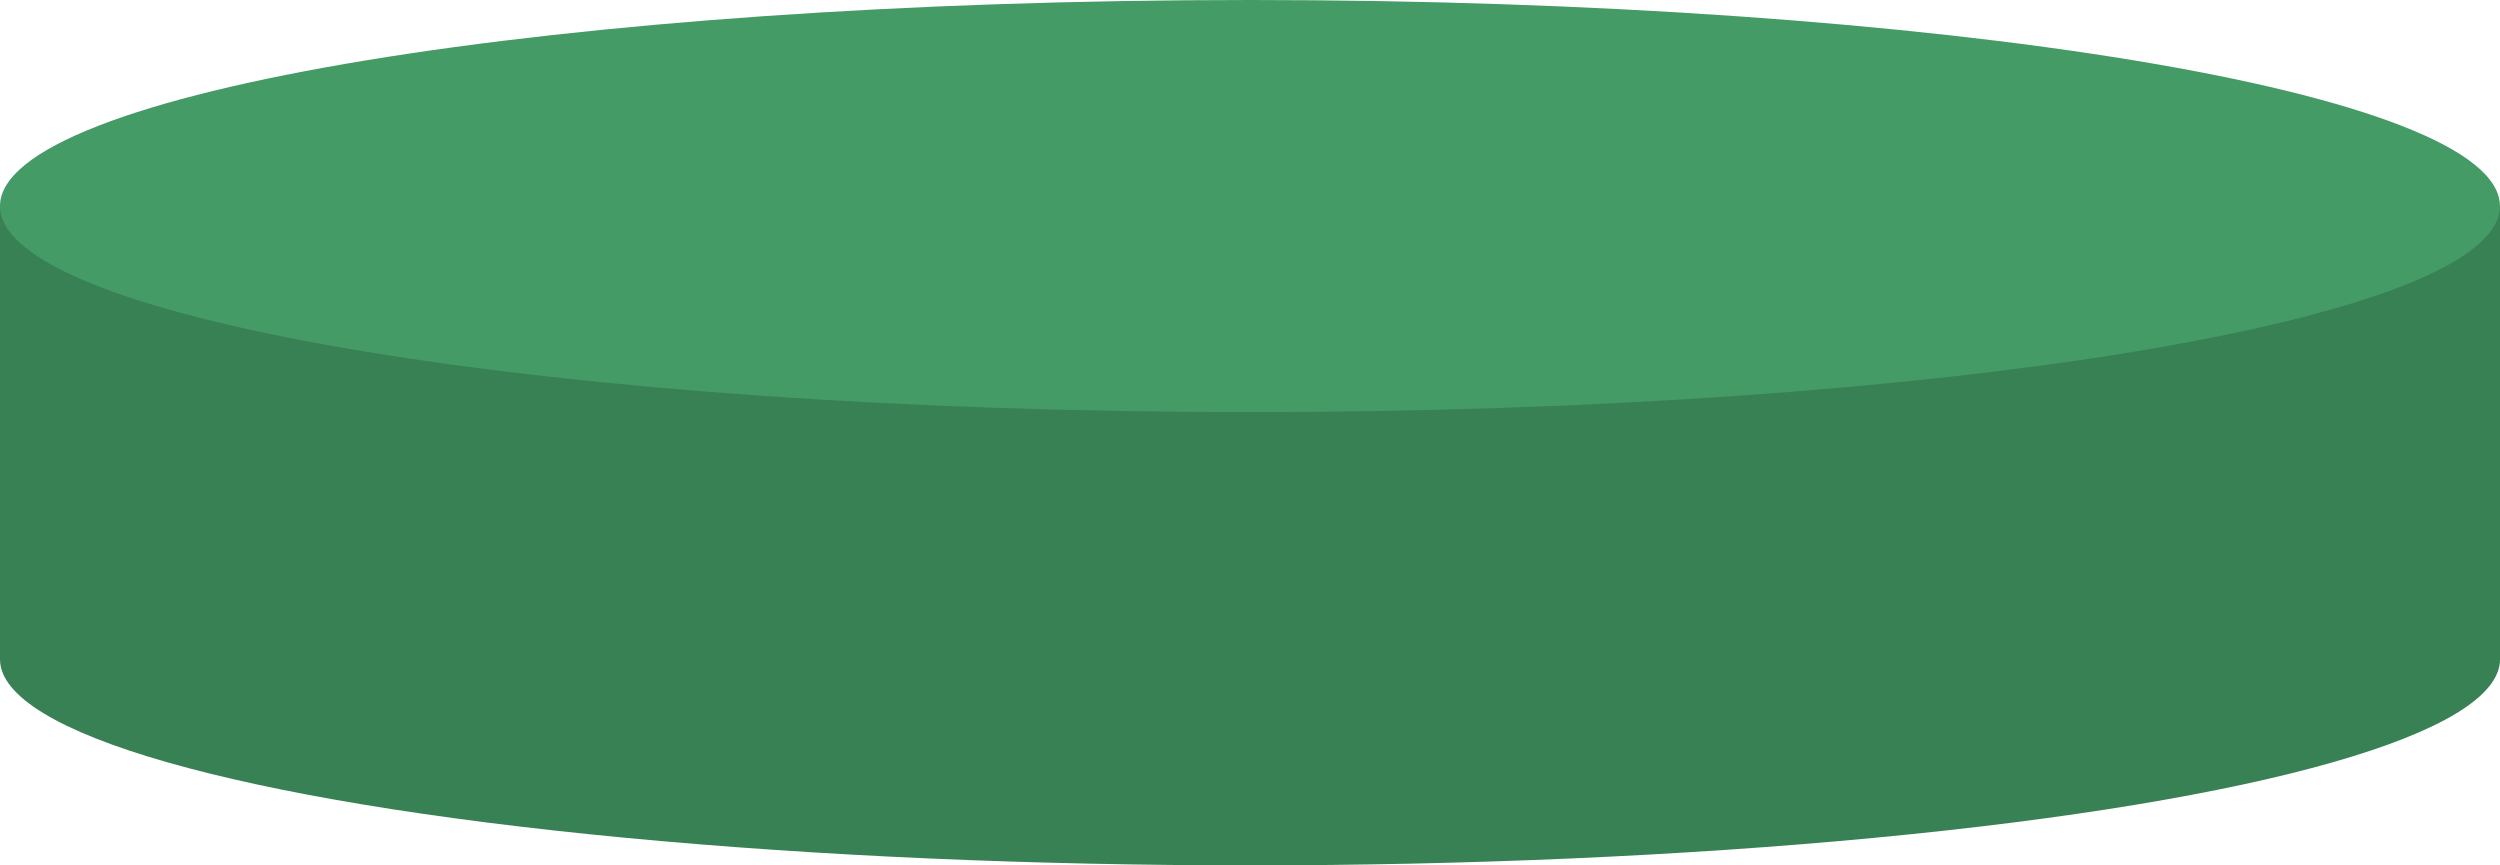
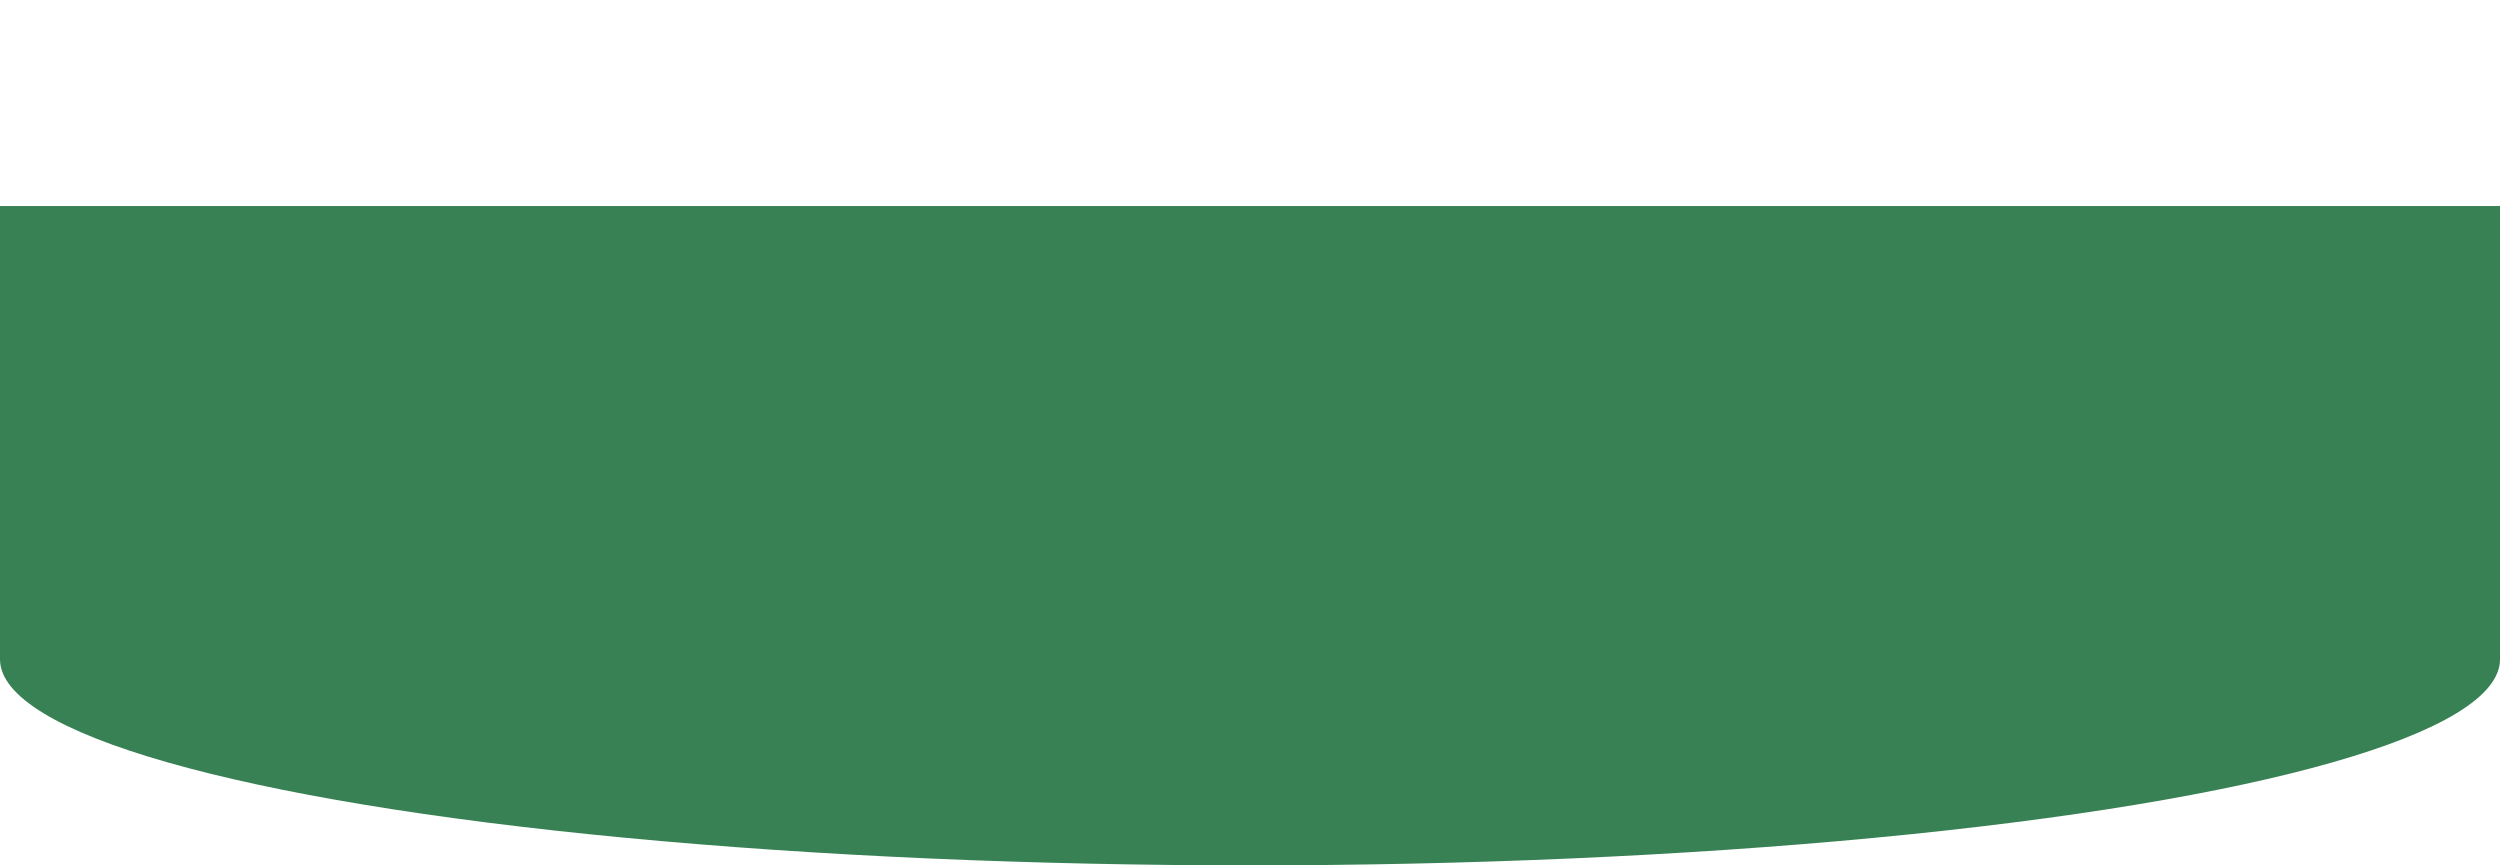
<svg xmlns="http://www.w3.org/2000/svg" width="255.607" height="88.479" viewBox="0 0 255.607 88.479">
  <g id="img_charactor_collaboration_base" transform="translate(-40.172 -915.456)">
    <ellipse id="楕円形_198" data-name="楕円形 198" cx="127.804" cy="21.066" rx="127.804" ry="21.066" transform="translate(40.172 961.802)" fill="#388154" />
    <rect id="長方形_1899" data-name="長方形 1899" width="255.607" height="46.346" transform="translate(40.172 936.522)" fill="#388154" />
-     <path id="パス_93044" data-name="パス 93044" d="M127.8,0c70.584,0,127.8,9.432,127.8,21.066s-57.22,21.066-127.8,21.066S0,32.7,0,21.066,57.22,0,127.8,0Z" transform="translate(40.172 915.456)" fill="#459b65" />
  </g>
</svg>